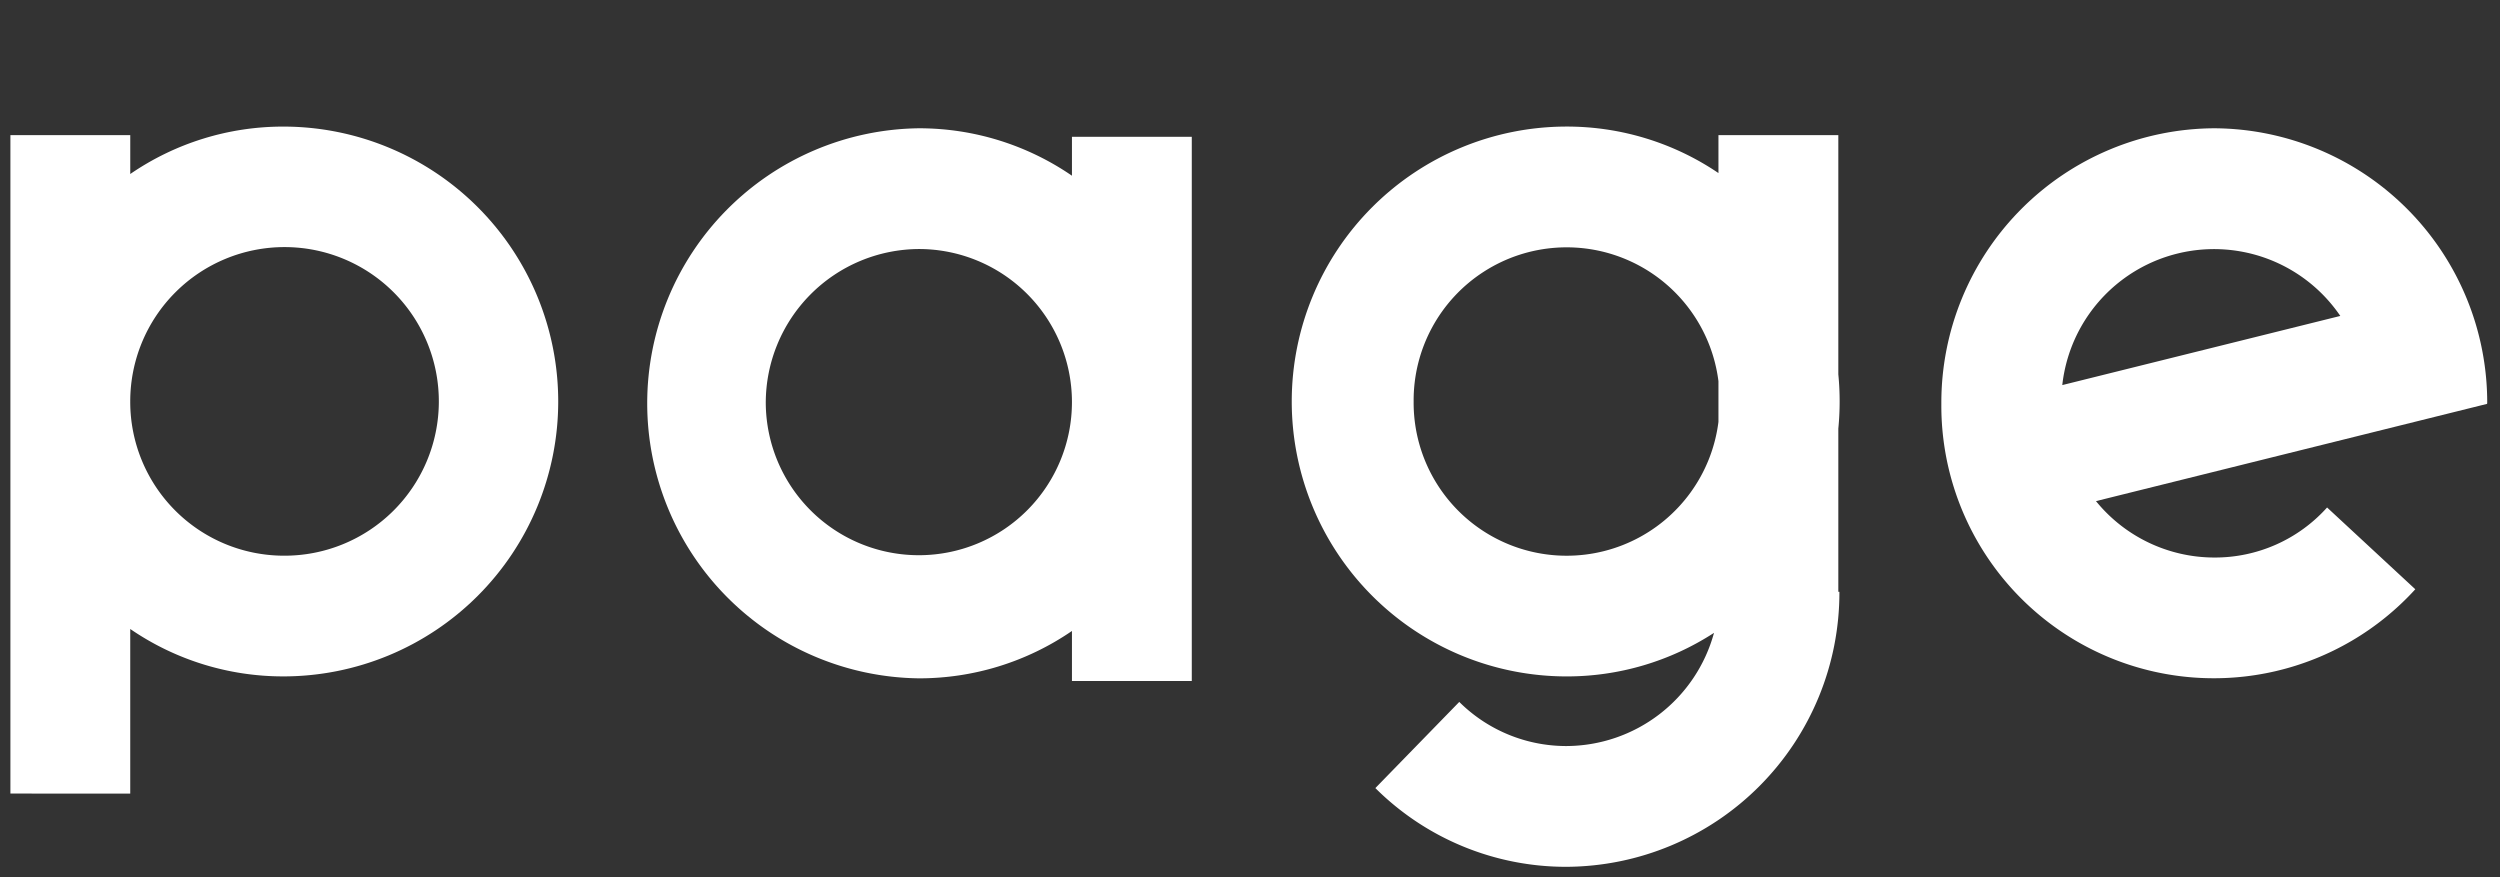
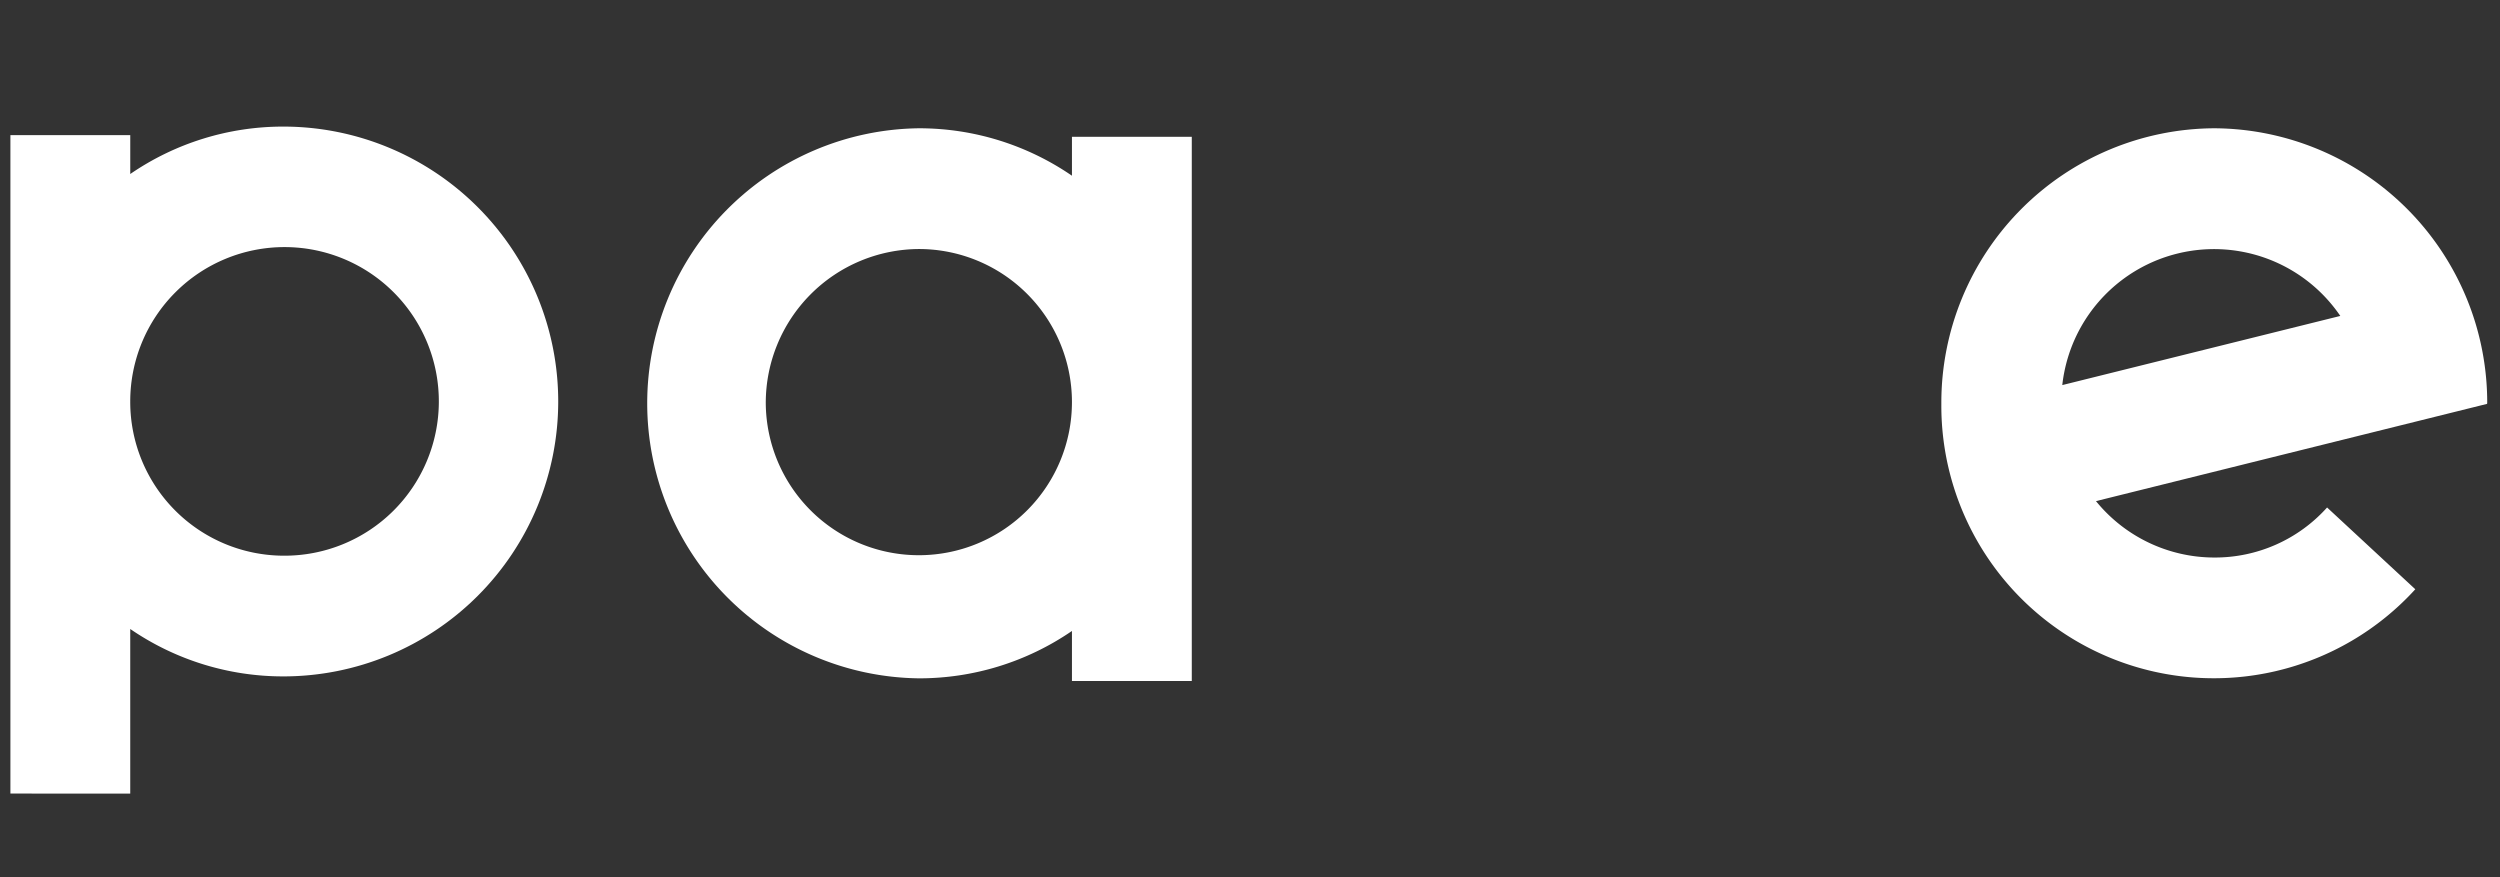
<svg xmlns="http://www.w3.org/2000/svg" width="119.896" height="42.068" viewBox="0 0 119.896 42.068">
  <rect x="0" y="0" width="119.896" height="42.068" fill="#333333" stroke="none" />
  <g id="グループ_3051" data-name="グループ 3051" transform="translate(-2786.5 -7915)">
    <g id="グループ_3047" data-name="グループ 3047" transform="translate(348.148 -16.383)">
      <g id="グループ_3050" data-name="グループ 3050">
-         <path id="合体_31" data-name="合体 31" d="M3.913,31.724l4.024-4.132a7.28,7.28,0,0,0,5.139,2.116,7.366,7.366,0,0,0,7.078-5.428,12.953,12.953,0,0,1-7.066,2.089,13.185,13.185,0,0,1,0-26.37,12.952,12.952,0,0,1,7.279,2.23V.409h5.749V11.882q.063.643.063,1.3t-.063,1.3V22.31h.052A13.155,13.155,0,0,1,13.076,35.5,12.951,12.951,0,0,1,3.913,31.724ZM5.749,13.186a7.338,7.338,0,0,0,14.618.976V12.21a7.338,7.338,0,0,0-14.618.976Z" transform="translate(2500.399 7937.454)" fill="#fff" stroke="rgba(0,0,0,0)" stroke-miterlimit="10" stroke-width="1" />
        <path id="合体_49" data-name="合体 49" d="M0,31.987V.41H5.748V2.274A12.946,12.946,0,0,1,13.088,0a13.184,13.184,0,0,1,0,26.368,12.946,12.946,0,0,1-7.341-2.274v7.894ZM13.088,20.579a7.4,7.4,0,1,0-7.341-7.395A7.379,7.379,0,0,0,13.088,20.579Z" transform="translate(2438.851 7937.454)" fill="#fff" stroke="rgba(0,0,0,0)" stroke-miterlimit="10" stroke-width="1" />
        <path id="合体_30" data-name="合体 30" d="M20.431,26.508v-2.4A12.941,12.941,0,0,1,13.09,26.38,13.191,13.191,0,0,1,13.09,0a12.942,12.942,0,0,1,7.341,2.275V.408h5.747v26.1ZM5.747,13.191a7.342,7.342,0,1,0,7.343-7.4A7.381,7.381,0,0,0,5.747,13.191Z" transform="translate(2469.33 7937.535)" fill="#fff" stroke="rgba(0,0,0,0)" stroke-miterlimit="10" stroke-width="1" />
        <path id="合体_32" data-name="合体 32" d="M0,13.193A13.158,13.158,0,0,1,13.091,0a13.157,13.157,0,0,1,13.088,13.2h-.011l0,.018L7.416,17.881a7.321,7.321,0,0,0,5.675,2.705,7.221,7.221,0,0,0,5.408-2.4l4.231,3.922A13.069,13.069,0,0,1,0,13.193Zm5.8-.877L19.133,9A7.322,7.322,0,0,0,5.8,12.316Z" transform="translate(2531.456 7937.535)" fill="#fff" stroke="rgba(0,0,0,0)" stroke-miterlimit="10" stroke-width="1" />
      </g>
    </g>
    <rect id="長方形_2260" data-name="長方形 2260" width="119" height="42" transform="translate(2787 7915)" fill="none" />
  </g>
</svg>